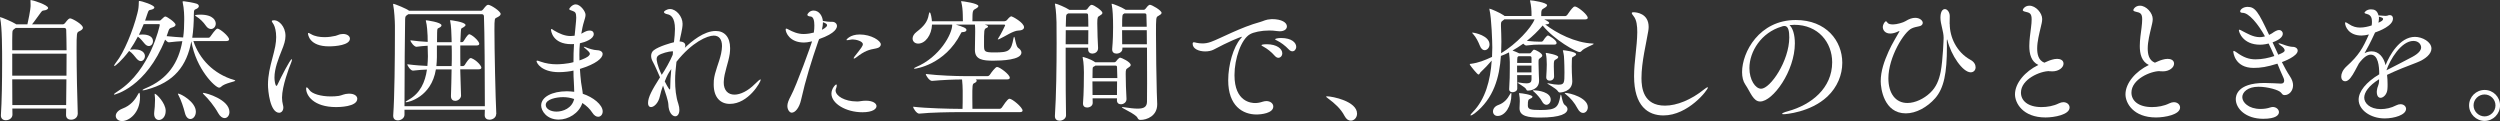
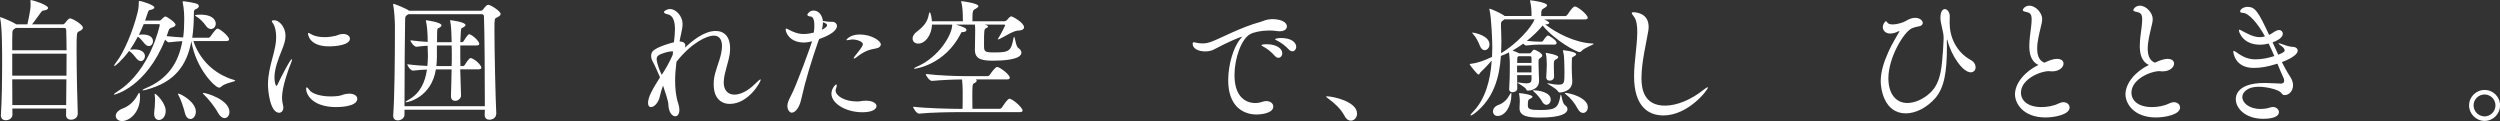
<svg xmlns="http://www.w3.org/2000/svg" enable-background="new 0 0 469.73 22.74" height="22.74" viewBox="0 0 469.73 22.74" width="469.73">
  <rect x="0" y="0" width="469.73" height="22.74" fill="#333333" stroke="none" />
  <g fill="#fff">
    <path d="m14.6 21.39c0 .55-.45 1.1-1.27 1.1-.47 0-.92-.27-.92-.87v-.03c0-.37.02-.77.02-1.2h-10.11c0 .4.02.8.02 1.15 0 .57-.52 1.05-1.25 1.05-.5 0-.92-.28-.92-.87v-.1c.17-2.55.23-6.44.23-9.76 0-2.37 0-6.79-.37-8.41-.03-.08-.03-.13-.03-.18s0-.05.05-.05c.22 0 2.32.9 2.85 1.25l.15.1h2.1c.6-2.7.6-3.35.6-3.57 0-.3 0-.6-.02-.82v-.06c-.01-.1.01-.12.06-.12.32 0 3.25.92 3.25 1.5 0 .22-.32.42-.85.47-.3.03-.35.18-.5.35-.45.58-1.13 1.6-1.67 2.25h5.79c.17 0 .35-.15.42-.25.5-.65.72-.87.95-.87.37 0 2.4 1.12 2.4 1.77 0 .25-.25.45-.72.67-.45.2-.47.32-.47 3.47 0 3.57.12 9.46.22 11.98v.05zm-11.63-16.15c-.62.42-.62.42-.65 1s-.02 1.72-.02 3.2h10.21c0-1.57-.05-2.92-.07-3.82 0-.25-.15-.37-.37-.37h-9.1zm-.67 4.84v4.14h10.19c0-1.42.02-2.85.02-4.14zm0 4.82c0 1.7 0 3.37.02 4.84h10.11c.02-1.47.05-3.15.05-4.84z" />
    <path d="m36.33 7.71c1.15 3.37 3.74 6.17 7.71 7.34.12.02.17.07.17.1 0 .2-1.97.45-2.67 1.15-.1.1-.22.17-.37.17-.72 0-4.32-3.47-5.22-8.71-.85 4.57-3.17 7.71-8.51 9.11-.3.08-.47.1-.57.1-.07 0-.1 0-.1-.02 0-.08.22-.23.5-.33 4.29-1.75 6.29-4.87 6.99-8.89-.7.03-1.47.1-2.52.22h-.02c-.2 0-.47-.25-.7-.5-3.57 8.96-9.46 10.33-9.54 10.33-.05 0-.07-.03-.07-.05 0-.08.25-.3.77-.62 6.09-3.89 7.84-12.38 7.84-12.41 0-.15-.07-.17-.2-.17h-2.82c-.27.7-.6 1.37-.9 2 .22-.02.45-.05.67-.05.47 0 1.97.08 1.97 1.27 0 .47-.32.9-.77.9-.25 0-.52-.12-.8-.45-.32-.37-.75-.95-1.27-1.32-.47.9-.97 1.72-1.47 2.45.25-.02.52-.05.8-.05 2 0 2 1.17 2 1.25 0 .5-.35.95-.77.95-.25 0-.52-.15-.8-.47-.35-.42-.8-1.05-1.37-1.42l-.02-.03c-1.45 1.9-2.62 2.85-2.77 2.85-.05 0-.05-.02-.05-.05 0-.12.17-.42.42-.72 1.37-1.7 3.1-5.79 3.94-9.14.22-.85.25-1.27.27-2.1 0-.17 0-.22.1-.22.42 0 2.82.77 2.82 1.22 0 .15-.15.3-.5.4-.5.15-.55-.05-.87.97l-.37 1.1h2.7c.15 0 .3-.12.37-.22.45-.45.6-.55.75-.55.27 0 1.9 1.1 1.9 1.55 0 .25-.3.4-.6.5s-.55.12-.7.57l-.37 1.07c1.15.12 2.2.2 3.1.25.15-1.05.2-2.15.2-3.32 0-.62 0-2.02-.3-3.35v-.07c0-.02 0-.07.23-.07.37.02 1.95.3 2.42.47.27.1.4.27.4.45 0 .17-.15.37-.42.5-.4.2-.52.1-.52 1.02 0 1.57-.1 3.07-.3 4.42h3.05c.15 0 .27-.1.35-.22.08-.1 1.02-1.5 1.32-1.5.47 0 2.2 1.45 2.2 2.02 0 .15-.1.32-.5.32zm-14.58 14.06c0-.47.37-1.02 1.27-1.37 1.52-.57 2.35-1.62 2.92-2.7.1-.17.17-.27.22-.27.02 0 .15.03.15.8 0 3.02-2.07 4.52-3.4 4.52-.71-.01-1.16-.46-1.16-.98zm9.38-.93c0 1.15-.7 1.7-1.27 1.7-.47 0-.9-.38-.9-1.15 0-.1 0-.22.02-.35.07-.45.15-1.47.15-2.27 0-.33-.02-.6-.05-.8-.02-.12-.02-.2-.02-.28 0-.05 0-.07.05-.07.27 0 2 1.72 2.02 3.17zm3.62.4c-.25-1.02-.72-2.42-1.17-3.27-.1-.17-.15-.28-.15-.35 0-.03.02-.03.05-.03.47 0 3.32 1.55 3.32 3.4 0 .8-.5 1.37-1.02 1.37-.4.01-.83-.32-1.03-1.12zm3.92-16.42c-.42-.62-1.1-1.32-1.82-1.75-.15-.07-.2-.15-.2-.17 0-.15.92-.15.97-.15 2.57 0 2.92 1.22 2.92 1.7 0 .55-.4 1-.9 1-.32-.01-.67-.18-.97-.63zm2.32 16.42c-.72-1.32-1.9-2.72-2.6-3.39-.2-.17-.27-.3-.27-.35 0-.03.02-.05.07-.05.57 0 4.92 1.27 4.92 3.59 0 .67-.4 1.15-.92 1.15-.37 0-.82-.27-1.2-.95z" />
    <path d="m50.35 15.9c0-.87.1-1.72.25-2.52.32-1.7.85-3.25 1.12-4.69.12-.62.17-1.2.17-1.72 0-1.1-.22-1.92-.47-2.37-.15-.27-.35-.5-.35-.62s.12-.17.5-.17c.77 0 2.07 1.1 2.07 2.95 0 .82-.27 1.65-.7 2.7-.62 1.55-1.37 3.42-1.37 5.12 0 .57.15 1.55.37 1.55.08 0 .17-.12.27-.37.62-1.32 2.32-4.64 2.6-4.64.02 0 .05.05.05.1 0 .1-.05.3-.17.6-.35.82-1.7 4.39-1.7 6.52 0 .52.07.95.17 1.35.05.17.08.35.08.5 0 .62-.37 1-.8 1-1.69-.05-2.09-4.07-2.09-5.29zm15.28 1.7c.97 0 1.5.45 1.5.95 0 1.55-3.52 1.57-3.97 1.57-4.29 0-5.64-2.22-5.64-3.45 0-.17.02-.25.1-.25.12 0 .3.17.52.5.5.72 2.17 1.2 4.02 1.2.5 0 1-.03 1.5-.1.6-.1 1-.4 1.85-.42zm-3.82-8.89c-3.74 0-3.94-2.25-3.94-2.42 0-.07.02-.1.1-.1s.25.1.47.22c.7.42 1.62.57 2.55.57.72 0 1.42-.1 2.07-.25.32-.07.6-.25.92-.3.17-.02.32-.05.47-.05.8 0 1.3.42 1.3.87.01 1.24-2.72 1.46-3.94 1.46z" />
    <path d="m93.22 21.44c0 .65-.65 1.05-1.25 1.05-.47 0-.9-.25-.9-.85 0-.3.03-.65.03-1.02h-15.1v.95c0 .62-.67 1.05-1.25 1.05-.47 0-.87-.25-.87-.85v-.1c.25-3.27.32-10.96.32-15.13v-1.75c0-.8-.12-2.9-.32-3.84-.02-.07-.02-.12-.02-.15 0-.08.02-.08.05-.08.27 0 2.62.97 2.95 1.3h13.51c.17 0 .32-.15.4-.25.5-.65.72-.87.95-.87.5 0 2.35 1.22 2.35 1.72 0 .27-.3.47-.77.7-.35.15-.4.17-.4 2.27 0 3.82.2 12.91.35 15.78v.07zm-2.12-1.49c0-5.09-.05-14.05-.17-16.88 0-.25-.17-.4-.37-.4h-13.84c-.08.05-.15.12-.25.17-.32.22-.32.32-.35.82-.05 1.71-.12 11.17-.12 16.29zm-4.47-2c0 .5-.52 1-1.1 1-.42 0-.8-.25-.8-.87v-.05c.05-1.57.1-3.3.12-4.99h-2.95c-.85 5.24-5.22 6.17-5.57 6.17-.08 0-.12-.02-.12-.05 0-.08.17-.2.57-.42 2.17-1.22 3.1-3.29 3.44-5.67-.72.02-1.5.07-2.62.2h-.02c-.42 0-1.05-.9-1.05-1.2 1.52.2 2.72.27 3.77.32.05-.6.1-1.2.1-1.8 0-.42-.02-1.22-.05-2-.7.05-1.45.1-2.1.2h-.02c-.4 0-1.12-.9-1.12-1.22 1.07.15 2.25.25 3.25.3 0-.45-.02-.85-.02-1.15-.02-.5-.1-2.02-.32-2.77 0-.02-.02-.07-.02-.07 0-.05.05-.07.1-.07 0 0 2.85.35 2.85.95 0 .15-.12.3-.42.45-.37.17-.37.12-.4.95-.02.4-.02 1.05-.02 1.77h2.75c0-.27-.02-.52-.02-.77-.02-.85-.07-2.37-.25-3.17-.02-.07-.02-.12-.02-.15s0-.05.05-.05c.02 0 2.85.32 2.85.92 0 .12-.15.27-.4.42-.52.3-.42.1-.5 1.07l-.08 1.72h.3c.1 0 .22-.05.3-.17.75-1.25 1-1.32 1.07-1.32.02 0 .07.02.12.02.82.35 1.77 1.4 1.77 1.77 0 .15-.1.32-.47.32h-3.1v1.1c0 .9 0 1.85.03 2.77h.49c.1 0 .25-.08.32-.2.27-.45.82-1.3 1.1-1.3.05 0 .1.02.15.02.97.37 1.87 1.42 1.87 1.77 0 .17-.1.32-.5.32h-3.47l.15 4.89v.04zm-1.77-5.54c.03-.7.03-1.37.03-2.02s0-1.27-.03-1.85h-2.77v2.22c0 .55-.05 1.1-.1 1.65z" />
-     <path d="m109.38 16.72c.05.3.1.6.12.9 1.92.62 3.74 2.05 3.74 3.32 0 .57-.37 1-.85 1-.35 0-.75-.22-1.1-.77-.45-.7-1.1-1.32-1.87-1.82-.62 1.95-2.65 3.12-4.44 3.12-2.27 0-3.3-1.65-3.3-2.65 0-1.6 2.05-2.67 4.84-2.67.45 0 .92.05 1.37.1 0-.6-.05-1.27-.07-1.82-.05-.7-.07-1.42-.07-2.17-.5.15-1.82.3-2.72.3-3.35 0-4.22-1.77-4.22-2.07 0-.05.05-.1.12-.1.15 0 .37.1.57.17 1.05.37 2.05.52 3.1.52.45 0 2.02-.07 3.15-.4 0-1.12.02-2.27.1-3.4-.17 0-.32.02-.5.02-3.59 0-3.82-2.57-3.82-2.7 0-.1.02-.15.1-.15.1 0 .27.15.42.25 1.05.62 2.05 1.07 3.15 1.07.22 0 .45-.03.67-.05l.1-.02.1-1c.17-1.67.2-2.12.2-2.37 0-.97-.22-1.1-.67-1.27-.45-.15-.65-.22-.65-.37 0-.12.57-.87 1.22-.87.87 0 1.85 1.32 1.85 1.97 0 .37-.15.75-.3 1.3-.22.67-.37 1.5-.5 2.25l.27-.15c.47-.27.85-.45 1.3-.45.75 0 .77.52.77.67 0 .9-1.57 1.5-2.6 1.72-.08.72-.1 1.42-.1 2.15 0 .35.02.72.02 1.07.45-.15 1.95-.67 1.95-1.25 0-.25-.3-.52-1-1.12-.1-.08-.15-.12-.15-.17 0-.02.02-.02.08-.02.05 0 .12.02.25.07.57.25 1.5.55 2.17.57s1.05.32 1.05.72c0 .75-1.2 1.87-4.27 2.8.05.82.12 1.67.22 2.52zm-3.57 1.53c-1.22 0-3.27.37-3.27 1.47 0 .67.82 1.25 2.02 1.25s2.92-.62 3.32-2.37c-.67-.23-1.37-.35-2.07-.35z" />
-     <path d="m135.98 15.48c0 1.52.82 2.3 2.02 2.3 1.1 0 2.52-.67 3.84-2 .62-.62.92-.85 1.05-.85.02 0 .05 0 .05.05 0 .4-2.3 4.54-5.82 4.54-1.7 0-3.02-1.15-3.02-3.64 0-.25 0-.5.02-.75.15-1.67 1-3.32 1.37-5.07.1-.52.17-1 .17-1.4 0-1.27-.55-1.97-1.55-1.97-1.2 0-4.09 1.22-7.01 4.92-.17 1.62-.25 2.3-.25 3.52 0 1.52.15 3.05.6 4.37.15.45.2.82.2 1.15 0 .77-.35 1.2-.77 1.2-.57 0-1.27-.75-1.3-2.25-.02-.62-.57-2.27-1-3.52-.25.65-.45 1.35-.6 2.02-.27 1.27-1.1 2.02-1.67 2.02-.3 0-.55-.22-.55-.75 0-1.1.72-2.42 2.25-4.84-.45-1.02-.87-2.05-1.4-3.02-.2-.37-.27-.72-.27-1.02 0-.42.17-.8.5-1.05.97-.75 3.32-1.4 3.79-1.5l.02-.2c.08-.7.17-1.52.17-2.3 0-2.2-.85-2.65-1.37-2.75-.47-.1-.7-.25-.7-.42 0-.2.57-.57 1.15-.57 1.15 0 2.35 1.4 2.35 2.77 0 .5-.1 1.07-.25 1.77-.12.55-.25 1.07-.32 1.55h.03c.77.05 1.05.35 1.05.75 0 .12-.02.3-.1.45 1.32-1.25 3.59-3.17 5.82-3.17 1.62 0 2.7 1.12 2.7 3.22 0 .35-.02.7-.07 1.07-.27 1.8-1.05 3.52-1.12 5.19v.18zm-9.53-5.82c-.05-.02-.12-.02-.15-.02-.62 0-2.12.4-2.62.8-.22.17-.3.4-.3.67 0 .12.05 1.1.95 2.95.55-.77 1.62-2.65 2.07-3.77zm-1.55 5.64c.05.1.77 1.52.95 1.52.05 0 .08-.12.08-.4 0-.92.07-2.17.2-3.44-.56.77-.76 1.15-1.23 2.32z" />
+     <path d="m135.98 15.48c0 1.52.82 2.3 2.02 2.3 1.1 0 2.52-.67 3.84-2 .62-.62.92-.85 1.05-.85.02 0 .05 0 .05.05 0 .4-2.3 4.54-5.82 4.54-1.7 0-3.02-1.15-3.02-3.64 0-.25 0-.5.02-.75.15-1.67 1-3.32 1.37-5.07.1-.52.17-1 .17-1.4 0-1.27-.55-1.97-1.55-1.97-1.2 0-4.09 1.22-7.01 4.92-.17 1.62-.25 2.3-.25 3.52 0 1.52.15 3.05.6 4.37.15.45.2.82.2 1.15 0 .77-.35 1.2-.77 1.2-.57 0-1.27-.75-1.3-2.25-.02-.62-.57-2.27-1-3.52-.25.65-.45 1.35-.6 2.02-.27 1.27-1.1 2.02-1.67 2.02-.3 0-.55-.22-.55-.75 0-1.1.72-2.42 2.25-4.84-.45-1.02-.87-2.05-1.4-3.02-.2-.37-.27-.72-.27-1.02 0-.42.17-.8.5-1.05.97-.75 3.32-1.4 3.79-1.5l.02-.2c.08-.7.17-1.52.17-2.3 0-2.2-.85-2.65-1.37-2.75-.47-.1-.7-.25-.7-.42 0-.2.57-.57 1.15-.57 1.15 0 2.35 1.4 2.35 2.77 0 .5-.1 1.07-.25 1.77-.12.55-.25 1.07-.32 1.55h.03c.77.05 1.05.35 1.05.75 0 .12-.02.3-.1.45 1.32-1.25 3.59-3.17 5.82-3.17 1.62 0 2.7 1.12 2.7 3.22 0 .35-.02.7-.07 1.07-.27 1.8-1.05 3.52-1.12 5.19v.18zm-9.53-5.82c-.05-.02-.12-.02-.15-.02-.62 0-2.12.4-2.62.8-.22.17-.3.4-.3.67 0 .12.05 1.1.95 2.95.55-.77 1.62-2.65 2.07-3.77zm-1.55 5.64z" />
    <path d="m153.75 7.74c-1.27 3.65-2.4 7.29-3.22 10.96-.35 1.62-1.15 2.47-1.77 2.47-.4 0-.82-.55-.82-1.27 0-.52.25-1.12.65-1.87 1.07-1.97 3.89-9.81 3.99-10.26-.75.17-1.15.22-1.52.22-2.67 0-3.44-1.85-3.44-2.45 0-.12.05-.17.12-.17.12 0 .3.12.5.22.67.35 1.6.8 2.75.8.75 0 1.47-.15 1.92-.27.08-.45.1-.92.1-1.35 0-.9-.17-1.62-.7-1.67-.32-.02-.62-.12-.62-.32 0-.15.42-.8 1.17-.8 1.07 0 1.67 1.05 1.75 1.95.7.12 1.07.17 1.5.17h.3c.47 0 .85.35.85.77 0 .32-.17 1.37-3.35 2.47zm.68-2.15c.12-.05.97-.47.97-.85 0-.17-.1-.32-.77-.57 0 .42-.08.9-.2 1.42zm6.64 13.48c.45 0 .9-.15 1.62-.15 1.32 0 2 .5 2 1.02s-.7 1.15-2.65 1.15c-3.07 0-5.82-1.62-5.82-3.5 0-.95.75-1.72.9-1.72.08 0 .1.1.1.2 0 .15-.05.37-.12.52-.05.12-.1.27-.1.4 0 1.05 1.75 2.07 3.94 2.07h.13zm3.57-9.98c-1.4.25-2.17.47-3.72 1.67-.22.17-.37.25-.47.25-.02 0-.05-.02-.05-.05 0-.08.05-.2.17-.35 1.35-1.7 1.55-2 1.55-2.3 0-.6-1.37-.9-1.9-.9-.1 0-.2 0-.27.02-.35.07-.62.12-.77.12-.1 0-.15 0-.15-.05 0-.07.7-1.02 2.5-1.02 2.17 0 3.97 1.17 3.97 1.87-.01.36-.31.64-.86.74z" />
    <path d="m192.41 5.12c0 .32-.3.6-1.07.62-1.02.05-2.42 1.07-3.62 1.62-.08.02-.15.05-.2.05-.02 0-.05 0-.05-.02s.02-.08.07-.15c.55-.8 1.32-2.47 1.32-2.47 0-.1-.1-.15-.17-.15h-3.67c.55.17.62.25.62.37 0 .07-.07.2-.3.27-.45.2-.45.35-.45 3.17 0 1.27.05 1.42 1.97 1.42 2.77 0 3.12-.27 3.57-2.67.05-.2.08-.27.12-.27.15 0 .32 1.82.77 2.1.35.22.6.55.6.87 0 1.4-3.77 1.52-5.29 1.52-1.92 0-3.45-.17-3.45-2v-.14c.02-.7.05-2.82.05-3.32 0-.37 0-1-.05-1.32h-3.59c1.37.42 2 .65 2 1 0 .2-.17.37-.6.4-.32.02-.35.02-.45.25-3.02 5.97-8.61 6.64-8.64 6.64-.1 0-.17-.02-.17-.05 0-.05.12-.15.37-.25 4.52-1.9 6.81-6.29 6.81-7.89v-.1h-3.79c-.07 1.95-1.25 3.57-2.6 3.57-.62 0-1.05-.4-1.05-.95 0-.4.22-.85.77-1.27 1.3-1 2.05-1.85 2.27-3.25.05-.25.1-.4.17-.4.22 0 .4 1.25.42 1.67h5.82c0-.42-.02-.97-.02-1.2-.02-.92-.1-1.67-.27-2.35-.03-.08-.05-.12-.05-.17 0-.02.02-.05.08-.05.2 0 3.17.4 3.17.92 0 .15-.15.3-.5.5-.57.3-.62.32-.62 2.35h6.02c.12 0 .32-.08.42-.17.55-.67.75-.75.9-.75.14 0 2.36 1.17 2.36 2.05zm-.28 15.65c0 .15-.1.3-.52.3h-11.66c-1.32 0-5.09.05-7.24.28h-.02c-.45 0-1.12-.97-1.12-1.3 2.45.3 7.14.4 8.51.4h.77c.03-.82.03-1.57.03-2.4v-1.05c0-.5-.05-1.47-.12-2.07-1.35 0-3.59.08-5.64.27h-.02c-.45 0-1.15-.97-1.15-1.3 2.45.3 5.77.4 7.14.4h4.47c.15 0 .32-.1.4-.22.25-.4 1.07-1.5 1.37-1.5.5 0 2.4 1.42 2.4 2.02 0 .17-.1.32-.52.32h-5.87c.12.08.17.15.17.25 0 .15-.15.32-.45.45-.37.15-.37.4-.37 2.82 0 .72.02 1.45.02 2h5.12c.15 0 .32-.1.4-.22 1.05-1.6 1.3-1.67 1.45-1.67.51 0 2.45 1.62 2.45 2.22z" />
-     <path d="m207.14 2.42c0 .22-.25.37-.57.57-.3.17-.4.22-.4 1.42 0 1.32.1 3.82.15 4.57v.07c0 .75-.65 1.02-1.07 1.02s-.8-.25-.8-.82v-.3h-4.22v2.55c0 3.84.02 7.99.07 10.18 0 .55-.57 1-1.22 1-.45 0-.87-.25-.87-.82v-.1c.25-3.74.32-9.31.32-13.65 0-1.5-.02-2.87-.02-3.94 0-.32-.08-2.32-.27-3.25-.03-.07-.03-.12-.03-.17s.03-.07.08-.07c.27 0 2.02.75 2.55 1.12l.08.05h3.05c.15 0 .3-.12.37-.22.02-.02.45-.72.77-.72.43-.01 2.03 1.11 2.03 1.51zm-6.89 3.25c0 .8-.02 1.67-.02 2.65h4.24c.02-.72.02-1.7.02-2.65zm4.19-2.85c0-.17-.08-.3-.3-.3h-3.42c-.35.17-.4.22-.42.77-.02.42-.02 1.02-.05 1.72h4.24c0-.84-.02-1.67-.05-2.19zm8.01 9.39c0 .2-.2.35-.47.52-.42.27-.47.32-.47 1.2 0 1.15.07 3.47.15 4.64v.05c0 .62-.55.97-1.05.97-.4 0-.75-.22-.75-.77v-.02l.02-.32h-4.59c0 .3.02.6.02.82v.03c0 .55-.52.87-1.05.87-.42 0-.77-.22-.77-.72v-.12c.15-1.72.17-4.59.17-5.77 0-.3-.02-1.82-.22-2.7 0-.05-.02-.1-.02-.12 0-.05.02-.07.05-.07s1.37.32 2.32 1h3.59c.1 0 .22-.05.32-.17.02-.05.52-.7.77-.7.16-.02 1.98.8 1.98 1.38zm-2.57.42c0-.15-.05-.3-.25-.3h-3.82l-.17.12c-.35.17-.32.17-.35.67 0 .35-.02.9-.02 1.55h4.67c-.01-.77-.03-1.49-.06-2.04zm-4.62 2.67c0 .82.02 1.75.02 2.55h4.59c.02-.82.02-1.7.02-2.55zm12.99-12.88c0 .22-.27.37-.6.57-.45.22-.45.3-.45 3.34 0 3.3.08 8.54.15 10.98.02.52.08 1.8.08 2.2v.1c0 2.17-1.92 2.92-3.15 2.92-.27 0-.42-.1-.57-.42-.35-.7-2.92-1.75-2.92-1.97 0-.03.02-.03.1-.03.05 0 .15 0 .25.03 1.1.17 1.97.27 2.62.27 1.2 0 1.72-.35 1.75-1.27.02-.77.02-2.02.02-3.5 0-2.02 0-4.47-.02-6.69h-4.62v.22c0 .57-.57.9-1.1.9-.45 0-.82-.22-.82-.77v-.1c.15-1.65.17-3.05.17-4.09 0-1.85-.07-3.34-.25-4.19-.02-.07-.02-.12-.02-.17s.02-.05.05-.05c.17 0 1.85.65 2.47 1.07l.1.07h3.42c.15 0 .27-.12.35-.22.12-.17.52-.72.8-.72.36 0 2.19 1.05 2.19 1.52zm-2.85.4c0-.17-.08-.3-.3-.3h-3.84l-.12.08c-.27.15-.3.22-.3 2.42h4.62c-.04-1.03-.04-1.82-.06-2.2zm.07 2.85h-4.64c0 .82 0 1.77.02 2.65h4.64c.01-.96-.02-1.85-.02-2.65z" />
    <path d="m238.98 3.59c1.85 0 2.82.65 2.82 1.37 0 .47-.42.92-1.37.92-.17 0-.37-.02-.57-.05-.45-.07-.9-.1-1.37-.1-1.5 0-2.97.32-3.62.7-1.65.92-2.92 4.57-2.92 7.69 0 5.09 3.25 5.24 3.87 5.24.45 0 .92-.08 1.42-.25.25-.07.47-.12.7-.12.77 0 1.3.47 1.3 1.02 0 1.27-2.27 1.5-3.15 1.5-2.6 0-5.32-1.62-5.32-6.42 0-2.92.97-6.27 2.35-7.86.12-.17.25-.27.25-.3 0-.02 0-.02-.02-.02-.3 0-2.67 1-5.29 2.4-.47.25-1.05.35-1.62.35-1.2 0-2.35-.5-2.35-1.42 0-.25.1-.3.22-.3s.32.05.5.1c.35.07.72.12 1.12.12.5 0 1.02-.08 1.62-.3 1.72-.62 5.59-2.75 9.26-3.74.62-.17 1-.47 2.05-.52h.12zm.53 6.89c-.65-.75-1.45-1.35-2.1-1.7-.22-.12-.4-.22-.4-.27 0-.2.92-.2.97-.2 1.95 0 2.95.87 2.95 1.7 0 .47-.32.85-.75.85-.2 0-.45-.13-.67-.38zm2.64-1.19c-.67-.72-1.5-1.32-2.17-1.65-.22-.1-.4-.2-.4-.27 0-.08.42-.23 1.12-.23 2.02 0 2.85.9 2.85 1.65 0 .47-.32.85-.72.85-.2 0-.45-.1-.68-.35z" />
    <path d="m252.63 21.79c-.72-1.4-1.92-2.42-3-3.22-.25-.2-.47-.35-.47-.42 0-.03.08-.05.2-.05.97 0 5.62.92 5.62 3.25 0 .75-.55 1.32-1.17 1.32-.43 0-.85-.25-1.18-.88z" />
    <path d="m299.44 8.24c0 .17-1.85.77-2.3 1.37-.1.1-.2.17-.35.17-.62 0-4.72-2.25-6.94-4.99l-.05.07c-.85 1-1.82 1.95-2.92 2.82 1.1.12 1.82.15 2.32.15h.45c.05 0 .2-.05.27-.15.03-.05.65-1.02.95-1.02.1 0 1.6.82 1.6 1.42 0 .15-.1.3-.42.3h-2.92c-.57 0-1.12.02-2.35.17h-.02c-.17 0-.38-.17-.55-.35-.67.47-1.35.92-2.02 1.3.42.15.95.35 1.25.52h1.97c.08 0 .17-.02.25-.12.03-.02.4-.57.57-.57.25 0 1.55.65 1.55 1.1 0 .17-.15.32-.35.45-.35.22-.35.32-.35.72v.42c0 .65.03 1.45.05 1.92.03.35.05.77.05 1.12v.1c0 1.72-1.8 1.87-2.07 1.87-.17 0-.28-.05-.35-.25-.2-.45-1.62-1.12-1.62-1.27 0-.02.03-.02.08-.02s.12 0 .22.02c.57.1 1.02.15 1.35.15.8 0 .97-.3.97-.77v-.77h-2.7c0 .92 0 1.85.02 2.52v.02c0 .45-.55.67-.87.67-.35 0-.65-.17-.65-.55v-.05c.1-1.47.12-2.8.12-3.87v-1.22c0-.2-.05-1.12-.15-1.8-.52.27-1.02.5-1.52.67-.27 3.99-1.35 8.01-4.92 10.78-.32.25-.62.4-.75.4-.05 0-.05 0-.05-.05 0-.08.12-.27.45-.6 2.35-2.4 3.29-5.94 3.54-9.66-.65.75-1.35 1.5-2.07 2.17-.15.12-.22.45-.42.45-.22 0-1.4-1.5-1.57-1.77-.05-.1-.07-.15-.07-.17 0-.07.07-.05.22-.07 1.47-.2 2.57-.65 3.97-1.3.03-.57.05-1.17.05-1.75 0-1.02-.15-5.57-.52-7.06-.03-.1-.03-.17-.03-.2 0-.05 0-.05.03-.05.2 0 2 .77 2.67 1.25l.15.12h5.07v-.25c0-.85-.07-1.72-.25-2.47-.03-.07-.03-.12-.03-.17s.03-.05.08-.05c.37 0 3.12.42 3.12.92 0 .17-.2.35-.5.52-.57.32-.6.37-.6 1.52h4.49c.15 0 .32-.1.4-.22.3-.42.77-1.15 1.2-1.5.05-.05.15-.07.25-.07.05 0 .1 0 .15.02.7.25 2.25 1.55 2.25 2.1 0 .15-.12.3-.55.3h-7.61c.82.4.92.55.92.67 0 .15-.22.25-.7.27h-.05c2.1 1.62 5.62 3.47 8.96 3.59.1.01.15.03.15.06zm-19.57.12c0 .6-.45 1.07-.92 1.07-.33 0-.67-.25-.9-.85-.25-.65-.72-1.6-1.25-2.17-.12-.12-.2-.22-.2-.25s.02-.03.08-.03c.42.01 3.19.58 3.19 2.23zm1.52 13.43c-.55 0-.87-.4-.87-.85s.3-.97 1.02-1.22c1.05-.37 1.7-1.12 2.17-2 .1-.2.17-.27.22-.27.03 0 .05.1.05.32 0 2.18-1.17 4.02-2.59 4.02zm1.25-18.15c-.08.07-.15.15-.27.22-.27.2-.35.25-.35.77v.3c0 .35.05 1.05.05 1.42 0 .5.03 1 .03 1.5 0 .7-.03 1.42-.05 2.15 2.92-1.77 5.64-4.72 6.29-6.37h-5.7zm5.11 7.17c0-.15-.1-.25-.27-.25h-2.15l-.03.02c-.22.12-.2.2-.22.55 0 .17-.02.4-.02.7h2.7v-1.02zm0 1.52h-2.7v1.27h2.7zm6.77 8.16c0 .82-1.2 1.6-5.19 1.6-2.17 0-3.82-.25-3.82-1.72v-.08c.02-.5.05-.95.05-1.3 0-.38-.03-.82-.12-1.3-.03-.07-.03-.12-.03-.17 0-.02 0-.02.08-.02.38 0 2.45.3 2.45.67 0 .12-.12.25-.45.38-.35.17-.42.3-.42 1.27 0 .72.47.85 2.4.85 2.97 0 3.32-.52 3.72-2.67.03-.17.05-.22.08-.22.15 0 .27 1.65.75 1.95.33.22.5.49.5.76zm-3.15-1.77c0 .55-.38.97-.82.97-.27 0-.6-.2-.82-.65-.27-.52-.95-1.32-1.47-1.77-.15-.12-.25-.2-.25-.25s.05-.05.17-.05c.87 0 3.19.33 3.19 1.75zm.58-6.24c0 .6.02 1.32.05 1.92 0 .2-.12.75-.85.75-.33 0-.62-.2-.62-.62v-.07c.05-.85.1-1.7.1-2.35 0-.72-.05-1.5-.17-2-.03-.05-.03-.1-.03-.12 0-.03.03-.05.05-.05.17 0 2.3.37 2.3.77 0 .15-.15.3-.35.4-.46.25-.48.27-.48 1.37zm4.19-2.29c0 .15-.2.3-.42.42-.33.15-.35.07-.38.75 0 .32-.02.72-.02 1.12 0 .37.02.77.02 1.15 0 .45.08 1.17.08 1.65 0 2.02-2.27 2.1-2.3 2.1-.2 0-.3-.08-.42-.27-.38-.55-1.97-1.32-1.97-1.45 0-.02 0-.02.03-.02.05 0 .1 0 .17.02.8.17 1.4.25 1.85.25 1.15 0 1.17-.3 1.17-2.3 0-.85-.03-1.75-.05-2.2 0-.57-.05-1.1-.22-1.8 0-.05-.03-.08-.03-.12 0-.02.03-.05.1-.05.1 0 2.39.25 2.39.75zm2.2 9.96c0 .6-.4 1.07-.9 1.07-.33 0-.7-.22-1.02-.82-.62-1.17-1.37-2.02-2.2-2.67-.15-.12-.22-.2-.22-.22 0-.03.05-.05.1-.05.87-.01 4.24.91 4.24 2.69z" />
    <path d="m312.55 21.69c-2.9 0-5.52-1.75-5.52-7.36 0-2.75.57-5.54.6-8.26 0-1.17-.1-2.32-.7-3.05-.23-.27-.33-.45-.33-.57 0-.1.1-.15.3-.15.6 0 2.87.22 2.87 2.77 0 .25-.03.52-.08.8-.35 2.2-1.27 5.74-1.27 8.81 0 1.8.33 5.17 4.42 5.17 2.22 0 4.92-1.1 7.34-3.05.3-.25.57-.4.67-.4.05 0 .05 0 .05.05.01.45-3.71 5.24-8.35 5.24z" />
-     <path d="m337.04 4.67c-.27 0-.55.02-.82.05.62.5 1.02 1.8 1.02 3.42 0 5.22-4.14 10.93-6.52 10.93-1.32 0-1.82-1.77-2.8-3.2-.4-.57-.6-1.4-.6-2.32 0-3.77 3.25-9.79 10.09-9.79 5.72 0 8.74 3.92 8.74 8.04 0 2.25-.92 4.57-2.8 6.34-3.2 3-7.94 3.32-8.16 3.32-.25 0-.35-.02-.35-.07 0-.12.37-.3 1.12-.5 4.37-1.2 8.29-4.32 8.29-9.19 0-3.72-2.62-7.04-7.11-7.04h-.1zm-2.27.32c-3.84 1.12-6.07 4.69-6.07 7.81 0 2.2 1.12 3.87 2.2 3.87 1.72 0 5.29-5.22 5.29-9.64 0-1.12-.15-2.15-.9-2.15-.08 0-.15 0-.22.02s-.15.05-.2.05z" />
    <path d="m366.34 4.52c0 2.42 1.25 5.27 3.89 6.72.7.37.97.92.97 1.4 0 .52-.35.95-.92.95-1.5 0-3.69-3.22-4.37-6.02-.02-.12-.05-.15-.07-.15-.03 0-.05.12-.05.27 0 .3.02.67.02 1.1 0 4.92-.55 7.76-2.2 9.66-1.5 1.7-3.59 2.85-5.52 2.85-4.12 0-4.72-4.69-4.72-6.02 0-1.95.67-3.79 1.47-5.59.7-1.57 1.6-2.95 2.02-3.74.02-.05.02-.07.02-.1s0-.02-.02-.02c-.05 0-.1.02-.15.05-.6.3-1.12.42-1.55.42-.95 0-1.4-.62-1.4-1.25 0-.4.37-1.05.6-1.05.12 0 .2.2.33.32.17.2.55.27 1.02.27.65 0 1.92-.35 2.32-.62.67-.42 1.27-.62 1.82-.62.87 0 1.42.52 1.42.95 0 .3-.25.6-.82.67-.27.05-.85.17-1.22.35-1.45.6-4.42 5.42-4.42 9.39 0 2.87 1.37 4.64 3.57 4.64 1.47 0 3.12-.8 4.29-1.92 1.12-1.05 1.65-2.37 1.97-3.97.42-2.22.55-6.24.55-6.34 0-1.25-.6-2.57-.6-3.79 0-.3.03-1.62.85-1.62.45 0 .9.62.9 1.3 0 .47-.02.92-.02 1.37v.14z" />
    <path d="m385.04 13.36c-1.72 0-5.32 1.52-5.32 4.04 0 1.52 1.3 2.72 3.87 2.72 1.05 0 2.25-.2 3.25-.7.3-.15.6-.22.85-.22.7 0 1.17.47 1.17 1 0 1.35-2.87 1.87-4.52 1.87-4.29 0-5.74-2.72-5.74-4.34 0-2.12 1.9-4.32 4.39-5.52-1.35-.65-1.7-2.05-1.7-3.57 0-1.17.2-2.42.32-3.44.08-.6.12-1.12.12-1.57 0-1.15-.42-1.25-1.17-1.42-.35-.08-.5-.17-.5-.32 0-.12.35-.82 1.25-.82 1.2 0 2.4 1.37 2.4 2.5 0 .52-.15 1.02-.27 1.55-.27 1.17-.67 2.67-.67 3.99 0 1.02.2 2.22 1.35 2.67.5-.2.82-.4 1.45-.57.27-.08.62-.15.95-.15.52 0 1.2.2 1.2.9 0 .72-.87 1.45-2.12 1.45-.1 0-.22-.02-.33-.02h-.23z" />
    <path d="m405.8 13.36c-1.72 0-5.32 1.52-5.32 4.04 0 1.52 1.3 2.72 3.87 2.72 1.05 0 2.25-.2 3.25-.7.3-.15.6-.22.85-.22.7 0 1.17.47 1.17 1 0 1.35-2.87 1.87-4.52 1.87-4.29 0-5.74-2.72-5.74-4.34 0-2.12 1.9-4.32 4.39-5.52-1.35-.65-1.7-2.05-1.7-3.57 0-1.17.2-2.42.33-3.44.07-.6.12-1.12.12-1.57 0-1.15-.42-1.25-1.17-1.42-.35-.08-.5-.17-.5-.32 0-.12.35-.82 1.25-.82 1.2 0 2.4 1.37 2.4 2.5 0 .52-.15 1.02-.27 1.55-.27 1.17-.67 2.67-.67 3.99 0 1.02.2 2.22 1.35 2.67.5-.2.82-.4 1.45-.57.27-.08.62-.15.95-.15.52 0 1.2.2 1.2.9 0 .72-.87 1.45-2.12 1.45-.1 0-.22-.02-.32-.02h-.25z" />
    <path d="m428.63 15.7c.38 0 .55-.22.55-.55 0-.17-.05-.37-.15-.57-.37-.8-.75-1.7-1.12-2.62-1.97.62-3.15.8-4.47.8-3.59 0-3.82-2.97-3.82-3.05 0-.1.03-.15.1-.15s.25.1.5.27c1.32.97 2.35 1.32 3.59 1.32s2.47-.27 3.52-.62c-.32-.77-.7-1.57-1.07-2.35-.85.22-1.52.22-1.6.22-3.27 0-3.99-2.4-3.99-2.7 0-.1.03-.12.1-.12.1 0 .33.12.55.25.85.42 2 1.15 3.25 1.15.27 0 .52-.02.8-.1l.2-.05c-1.27-2.3-3.02-4.42-4.19-4.42-.3 0-.47-.1-.47-.27 0-.37.6-.85 1.4-.85 1.42 0 2 .9 4.04 5.27.2-.1.4-.2.55-.3.47-.35.97-.62 1.32-.62.4 0 .7.3.7.7 0 .32-.2 1-1.92 1.62l1.07 2.32c.85-.35 1.2-.52 1.2-.82 0-.22-.2-.55-.72-.9-.3-.2-.42-.32-.42-.4 0-.03.02-.03.07-.03.12 0 .35.08.7.2.82.32 1.52.47 1.85.47.6 0 .97.32.97.72 0 1.05-2.67 2.05-2.97 2.15.5.97.97 1.87 1.5 2.65.42.62.6 1.2.6 1.7 0 1.02-.7 1.85-1.6 1.85-.38 0-.47-.25-.67-.47-.4-.5-2.5-1.1-4.22-1.1-2.07 0-3.05 1.05-3.05 1.95 0 1 1.2 2.22 3.42 2.22.67 0 1.32-.1 1.8-.27.17-.05.35-.1.5-.1.67 0 1.17.47 1.17.97 0 .52-.52 1.25-2.97 1.25-3.25 0-5.14-1.9-5.14-3.69 0-.45.08-3.04 5.39-3.04 1.22 0 2.4.1 3.12.12h.03z" />
-     <path d="m447.02 14.88c-2 1.25-2.8 2.5-2.8 3.47 0 1 1.02 2.15 3.12 2.15.92 0 1.97-.22 2.87-.7.3-.15.57-.22.82-.22.62 0 1.05.4 1.05.87 0 1.15-2.22 1.8-4.02 1.8-2.7 0-4.89-1.62-4.89-3.52 0-1.55 1.4-3.29 3.87-4.77 0-1.55-.2-3.69-1.6-3.69-.6 0-1.35.47-2.22 1.65l-.75 1.4c-.52.95-1.12 1.95-1.82 1.95-.1 0-.75-.02-.75-.9 0-.5.25-1.22 1.02-1.92 2.3-2.07 3.04-3.42 4.14-5.89l.05-.1-.02.02c-.5.12-.95.2-1.37.2-2.42 0-3.1-1.7-3.1-2.37 0-.1.02-.12.08-.12.12 0 .3.1.62.32.75.52 1.45.67 2.1.67.75 0 1.52-.17 2.2-.4.05-.27.05-.52.05-.7 0-.57-.1-1.25-.95-1.45-.22-.05-.45-.12-.45-.25 0-.07.37-.62 1.22-.62.65 0 1.17.2 1.42 1.15h.2c.47.02.85.08 1.15.08.12 0 .22-.03.32-.05.15-.07.3-.1.42-.1.62 0 .62.57.62.67 0 1.32-2.5 2.3-3.37 2.6l-.05.12c-.85 1.85-1.37 2.8-1.92 3.77.47-.25.92-.35 1.35-.35 1.3 0 2.25 1.07 2.6 2.6.72-1.82 2.65-5.32 5.52-5.32 1.37 0 3.1.92 3.1 2.2 0 .97-1.05 1.97-2.75 2.62-1.75.65-3.89 1.5-5.59 2.32.07.57.1 1.17.1 1.77 0 .3 0 .62-.03.92-.07.97-.75 1.62-1.3 1.62-.37 0-.7-.33-.7-1.15 0-.08.03-.2.03-.3.05-.62.37-.87.4-1.7v-.35zm-.05-11.76c.02.1.02.2.02.3 0 .27-.05.55-.1.85.57-.27.87-.42.87-.72 0-.12-.1-.25-.72-.4zm6.34 7.54c1.1-.6 1.6-1.2 1.6-1.75s-.47-1.22-1.45-1.22c-2.3 0-4.39 3.52-5.07 5.52 1.52-.8 3.47-1.75 4.92-2.55z" />
    <path d="m463.92 19.8c0-1.6 1.32-2.9 2.92-2.9s2.9 1.3 2.9 2.9-1.3 2.92-2.9 2.92-2.92-1.33-2.92-2.92zm4.96 0c0-1.12-.92-2.05-2.05-2.05-1.12 0-2.07.92-2.07 2.05 0 1.12.95 2.07 2.07 2.07 1.13 0 2.05-.95 2.05-2.07z" />
  </g>
</svg>